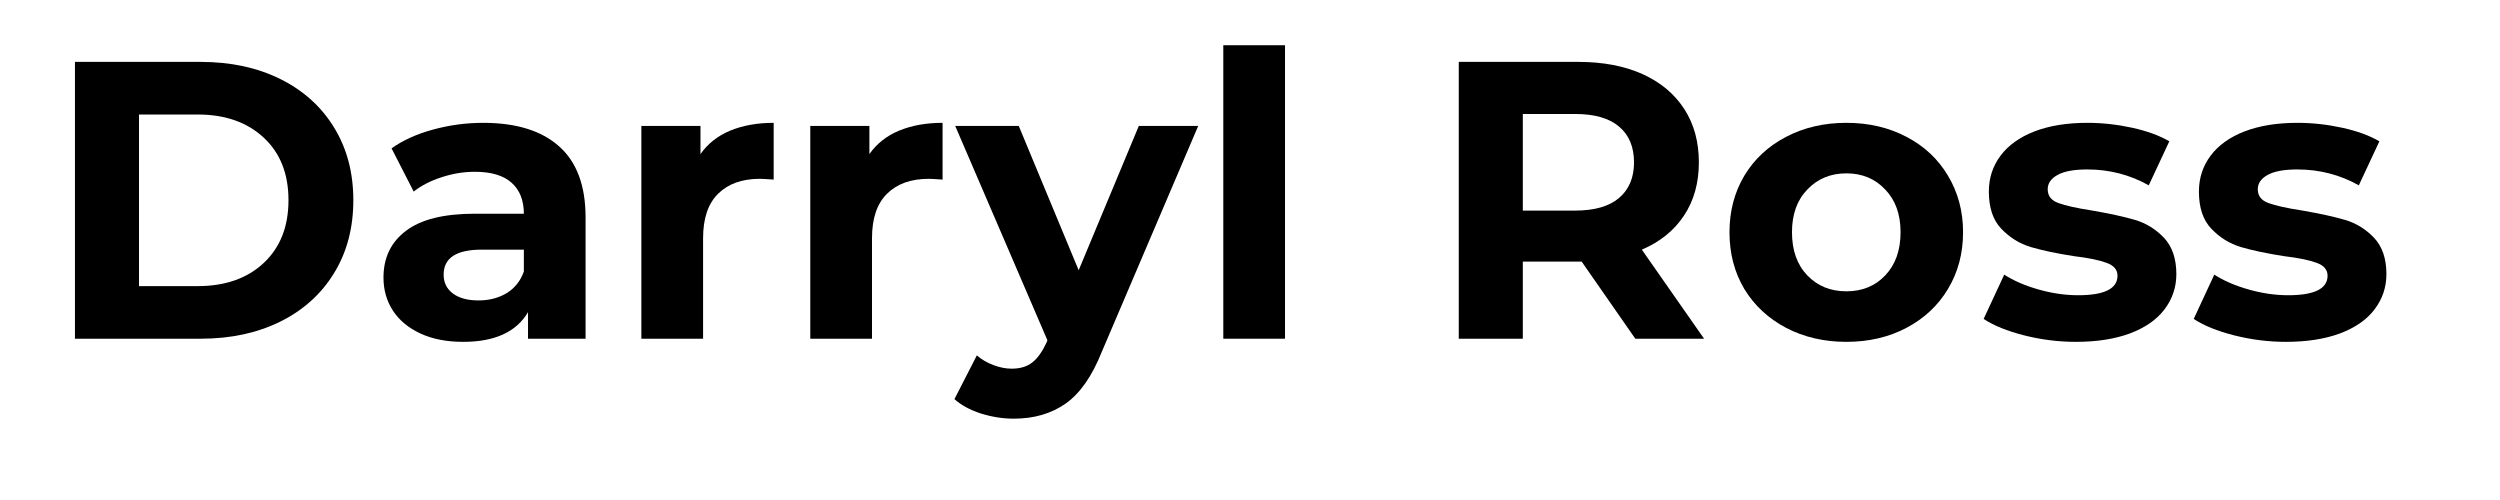
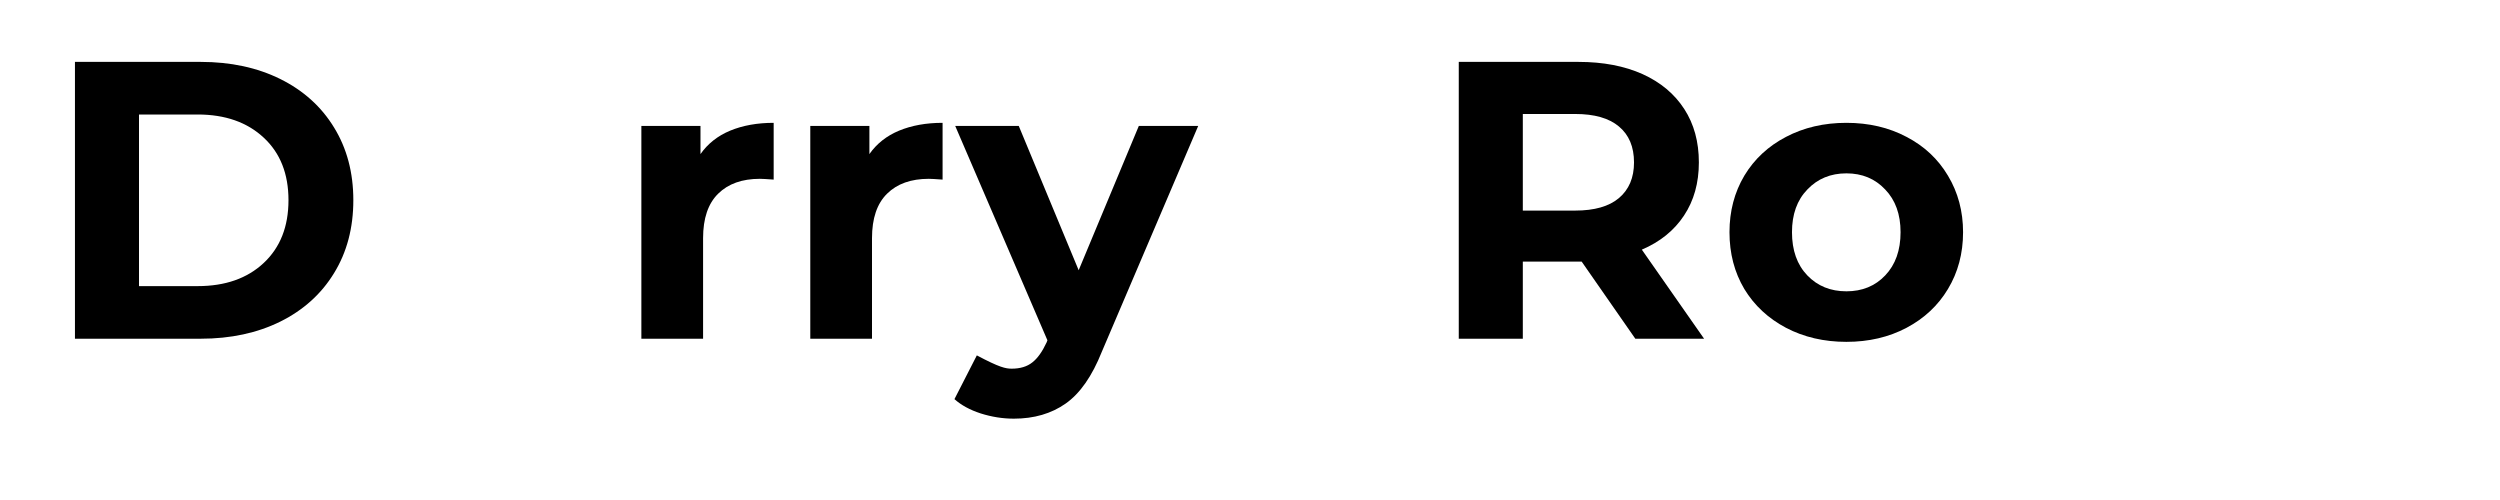
<svg xmlns="http://www.w3.org/2000/svg" width="200" zoomAndPan="magnify" viewBox="0 0 150 30" height="40" preserveAspectRatio="xMidYMid meet" version="1.2">
  <defs />
  <g id="cb6655d35d">
    <g style="fill:#000000;fill-opacity:1;">
      <g transform="translate(2.528, 20.323)">
        <path style="stroke:none" d="M 1.969 -16.609 L 9.516 -16.609 C 11.316 -16.609 12.91 -16.266 14.297 -15.578 C 15.68 -14.891 16.754 -13.922 17.516 -12.672 C 18.285 -11.422 18.672 -9.969 18.672 -8.312 C 18.672 -6.645 18.285 -5.188 17.516 -3.938 C 16.754 -2.688 15.68 -1.719 14.297 -1.031 C 12.91 -0.344 11.316 0 9.516 0 L 1.969 0 Z M 9.328 -3.156 C 10.984 -3.156 12.305 -3.617 13.297 -4.547 C 14.285 -5.473 14.781 -6.727 14.781 -8.312 C 14.781 -9.895 14.285 -11.145 13.297 -12.062 C 12.305 -12.988 10.984 -13.453 9.328 -13.453 L 5.812 -13.453 L 5.812 -3.156 Z M 9.328 -3.156 " />
      </g>
    </g>
    <g style="fill:#000000;fill-opacity:1;">
      <g transform="translate(22.134, 20.323)">
-         <path style="stroke:none" d="M 6.859 -12.953 C 8.836 -12.953 10.352 -12.484 11.406 -11.547 C 12.469 -10.609 13 -9.188 13 -7.281 L 13 0 L 9.547 0 L 9.547 -1.594 C 8.848 -0.406 7.551 0.188 5.656 0.188 C 4.664 0.188 3.812 0.02 3.094 -0.312 C 2.375 -0.645 1.82 -1.102 1.438 -1.688 C 1.062 -2.27 0.875 -2.93 0.875 -3.672 C 0.875 -4.859 1.32 -5.789 2.219 -6.469 C 3.113 -7.156 4.492 -7.5 6.359 -7.5 L 9.297 -7.5 C 9.297 -8.301 9.051 -8.922 8.562 -9.359 C 8.07 -9.797 7.336 -10.016 6.359 -10.016 C 5.68 -10.016 5.016 -9.906 4.359 -9.688 C 3.703 -9.477 3.145 -9.191 2.688 -8.828 L 1.359 -11.422 C 2.047 -11.91 2.875 -12.285 3.844 -12.547 C 4.82 -12.816 5.828 -12.953 6.859 -12.953 Z M 6.578 -2.297 C 7.211 -2.297 7.773 -2.441 8.266 -2.734 C 8.754 -3.035 9.098 -3.469 9.297 -4.031 L 9.297 -5.344 L 6.766 -5.344 C 5.242 -5.344 4.484 -4.844 4.484 -3.844 C 4.484 -3.375 4.664 -3 5.031 -2.719 C 5.406 -2.438 5.922 -2.297 6.578 -2.297 Z M 6.578 -2.297 " />
-       </g>
+         </g>
    </g>
    <g style="fill:#000000;fill-opacity:1;">
      <g transform="translate(36.779, 20.323)">
        <path style="stroke:none" d="M 5.25 -11.078 C 5.688 -11.703 6.281 -12.172 7.031 -12.484 C 7.789 -12.797 8.66 -12.953 9.641 -12.953 L 9.641 -9.547 C 9.223 -9.578 8.945 -9.594 8.812 -9.594 C 7.75 -9.594 6.914 -9.297 6.312 -8.703 C 5.707 -8.109 5.406 -7.219 5.406 -6.031 L 5.406 0 L 1.703 0 L 1.703 -12.766 L 5.25 -12.766 Z M 5.25 -11.078 " />
      </g>
    </g>
    <g style="fill:#000000;fill-opacity:1;">
      <g transform="translate(46.914, 20.323)">
        <path style="stroke:none" d="M 5.25 -11.078 C 5.688 -11.703 6.281 -12.172 7.031 -12.484 C 7.789 -12.797 8.66 -12.953 9.641 -12.953 L 9.641 -9.547 C 9.223 -9.578 8.945 -9.594 8.812 -9.594 C 7.75 -9.594 6.914 -9.297 6.312 -8.703 C 5.707 -8.109 5.406 -7.219 5.406 -6.031 L 5.406 0 L 1.703 0 L 1.703 -12.766 L 5.25 -12.766 Z M 5.25 -11.078 " />
      </g>
    </g>
    <g style="fill:#000000;fill-opacity:1;">
      <g transform="translate(57.501, 20.323)">
-         <path style="stroke:none" d="M 14.391 -12.766 L 8.609 0.781 C 8.023 2.25 7.301 3.285 6.438 3.891 C 5.582 4.492 4.547 4.797 3.328 4.797 C 2.66 4.797 2 4.691 1.344 4.484 C 0.695 4.273 0.172 3.988 -0.234 3.625 L 1.109 1 C 1.398 1.25 1.727 1.441 2.094 1.578 C 2.469 1.723 2.836 1.797 3.203 1.797 C 3.711 1.797 4.125 1.672 4.438 1.422 C 4.75 1.18 5.035 0.781 5.297 0.219 L 5.344 0.094 L -0.188 -12.766 L 3.625 -12.766 L 7.219 -4.109 L 10.828 -12.766 Z M 14.391 -12.766 " />
+         <path style="stroke:none" d="M 14.391 -12.766 L 8.609 0.781 C 8.023 2.25 7.301 3.285 6.438 3.891 C 5.582 4.492 4.547 4.797 3.328 4.797 C 2.66 4.797 2 4.691 1.344 4.484 C 0.695 4.273 0.172 3.988 -0.234 3.625 L 1.109 1 C 2.469 1.723 2.836 1.797 3.203 1.797 C 3.711 1.797 4.125 1.672 4.438 1.422 C 4.75 1.18 5.035 0.781 5.297 0.219 L 5.344 0.094 L -0.188 -12.766 L 3.625 -12.766 L 7.219 -4.109 L 10.828 -12.766 Z M 14.391 -12.766 " />
      </g>
    </g>
    <g style="fill:#000000;fill-opacity:1;">
      <g transform="translate(71.695, 20.323)">
-         <path style="stroke:none" d="M 1.703 -17.609 L 5.406 -17.609 L 5.406 0 L 1.703 0 Z M 1.703 -17.609 " />
-       </g>
+         </g>
    </g>
    <g style="fill:#000000;fill-opacity:1;">
      <g transform="translate(78.839, 20.323)">
        <path style="stroke:none" d="" />
      </g>
    </g>
    <g style="fill:#000000;fill-opacity:1;">
      <g transform="translate(85.557, 20.323)">
        <path style="stroke:none" d="M 12.562 0 L 9.344 -4.625 L 5.812 -4.625 L 5.812 0 L 1.969 0 L 1.969 -16.609 L 9.156 -16.609 C 10.633 -16.609 11.914 -16.363 13 -15.875 C 14.082 -15.383 14.914 -14.688 15.5 -13.781 C 16.082 -12.883 16.375 -11.816 16.375 -10.578 C 16.375 -9.348 16.078 -8.285 15.484 -7.391 C 14.891 -6.492 14.047 -5.812 12.953 -5.344 L 16.688 0 Z M 12.484 -10.578 C 12.484 -11.516 12.18 -12.234 11.578 -12.734 C 10.984 -13.234 10.109 -13.484 8.953 -13.484 L 5.812 -13.484 L 5.812 -7.688 L 8.953 -7.688 C 10.109 -7.688 10.984 -7.938 11.578 -8.438 C 12.18 -8.945 12.484 -9.66 12.484 -10.578 Z M 12.484 -10.578 " />
      </g>
    </g>
    <g style="fill:#000000;fill-opacity:1;">
      <g transform="translate(103.003, 20.323)">
        <path style="stroke:none" d="M 7.781 0.188 C 6.438 0.188 5.227 -0.094 4.156 -0.656 C 3.094 -1.219 2.258 -1.992 1.656 -2.984 C 1.062 -3.984 0.766 -5.117 0.766 -6.391 C 0.766 -7.648 1.062 -8.781 1.656 -9.781 C 2.258 -10.781 3.094 -11.555 4.156 -12.109 C 5.227 -12.672 6.438 -12.953 7.781 -12.953 C 9.125 -12.953 10.328 -12.672 11.391 -12.109 C 12.453 -11.555 13.281 -10.781 13.875 -9.781 C 14.477 -8.781 14.781 -7.648 14.781 -6.391 C 14.781 -5.117 14.477 -3.984 13.875 -2.984 C 13.281 -1.992 12.453 -1.219 11.391 -0.656 C 10.328 -0.094 9.125 0.188 7.781 0.188 Z M 7.781 -2.844 C 8.727 -2.844 9.504 -3.16 10.109 -3.797 C 10.723 -4.441 11.031 -5.305 11.031 -6.391 C 11.031 -7.461 10.723 -8.316 10.109 -8.953 C 9.504 -9.598 8.727 -9.922 7.781 -9.922 C 6.832 -9.922 6.051 -9.598 5.438 -8.953 C 4.82 -8.316 4.516 -7.461 4.516 -6.391 C 4.516 -5.305 4.82 -4.441 5.438 -3.797 C 6.051 -3.16 6.832 -2.844 7.781 -2.844 Z M 7.781 -2.844 " />
      </g>
    </g>
    <g style="fill:#000000;fill-opacity:1;">
      <g transform="translate(118.55, 20.323)">
-         <path style="stroke:none" d="M 6 0.188 C 4.945 0.188 3.91 0.055 2.891 -0.203 C 1.879 -0.461 1.07 -0.789 0.469 -1.188 L 1.703 -3.844 C 2.273 -3.477 2.961 -3.18 3.766 -2.953 C 4.578 -2.723 5.367 -2.609 6.141 -2.609 C 7.711 -2.609 8.5 -3 8.5 -3.781 C 8.5 -4.133 8.285 -4.391 7.859 -4.547 C 7.43 -4.711 6.773 -4.848 5.891 -4.953 C 4.836 -5.117 3.973 -5.301 3.297 -5.5 C 2.617 -5.707 2.031 -6.07 1.531 -6.594 C 1.031 -7.113 0.781 -7.859 0.781 -8.828 C 0.781 -9.641 1.016 -10.359 1.484 -10.984 C 1.953 -11.609 2.629 -12.094 3.516 -12.438 C 4.41 -12.781 5.469 -12.953 6.688 -12.953 C 7.594 -12.953 8.492 -12.852 9.391 -12.656 C 10.285 -12.457 11.023 -12.188 11.609 -11.844 L 10.375 -9.203 C 9.25 -9.836 8.02 -10.156 6.688 -10.156 C 5.895 -10.156 5.301 -10.047 4.906 -9.828 C 4.508 -9.609 4.312 -9.32 4.312 -8.969 C 4.312 -8.57 4.523 -8.297 4.953 -8.141 C 5.379 -7.984 6.062 -7.832 7 -7.688 C 8.039 -7.508 8.895 -7.32 9.562 -7.125 C 10.227 -6.926 10.805 -6.566 11.297 -6.047 C 11.785 -5.523 12.031 -4.801 12.031 -3.875 C 12.031 -3.082 11.789 -2.375 11.312 -1.75 C 10.844 -1.133 10.148 -0.656 9.234 -0.312 C 8.328 0.02 7.25 0.188 6 0.188 Z M 6 0.188 " />
-       </g>
+         </g>
    </g>
    <g style="fill:#000000;fill-opacity:1;">
      <g transform="translate(131.154, 20.323)">
-         <path style="stroke:none" d="M 6 0.188 C 4.945 0.188 3.91 0.055 2.891 -0.203 C 1.879 -0.461 1.07 -0.789 0.469 -1.188 L 1.703 -3.844 C 2.273 -3.477 2.961 -3.18 3.766 -2.953 C 4.578 -2.723 5.367 -2.609 6.141 -2.609 C 7.711 -2.609 8.5 -3 8.5 -3.781 C 8.5 -4.133 8.285 -4.391 7.859 -4.547 C 7.43 -4.711 6.773 -4.848 5.891 -4.953 C 4.836 -5.117 3.973 -5.301 3.297 -5.5 C 2.617 -5.707 2.031 -6.07 1.531 -6.594 C 1.031 -7.113 0.781 -7.859 0.781 -8.828 C 0.781 -9.641 1.016 -10.359 1.484 -10.984 C 1.953 -11.609 2.629 -12.094 3.516 -12.438 C 4.41 -12.781 5.469 -12.953 6.688 -12.953 C 7.594 -12.953 8.492 -12.852 9.391 -12.656 C 10.285 -12.457 11.023 -12.188 11.609 -11.844 L 10.375 -9.203 C 9.25 -9.836 8.02 -10.156 6.688 -10.156 C 5.895 -10.156 5.301 -10.047 4.906 -9.828 C 4.508 -9.609 4.312 -9.32 4.312 -8.969 C 4.312 -8.57 4.523 -8.297 4.953 -8.141 C 5.379 -7.984 6.062 -7.832 7 -7.688 C 8.039 -7.508 8.895 -7.32 9.562 -7.125 C 10.227 -6.926 10.805 -6.566 11.297 -6.047 C 11.785 -5.523 12.031 -4.801 12.031 -3.875 C 12.031 -3.082 11.789 -2.375 11.312 -1.75 C 10.844 -1.133 10.148 -0.656 9.234 -0.312 C 8.328 0.02 7.25 0.188 6 0.188 Z M 6 0.188 " />
-       </g>
+         </g>
    </g>
  </g>
</svg>